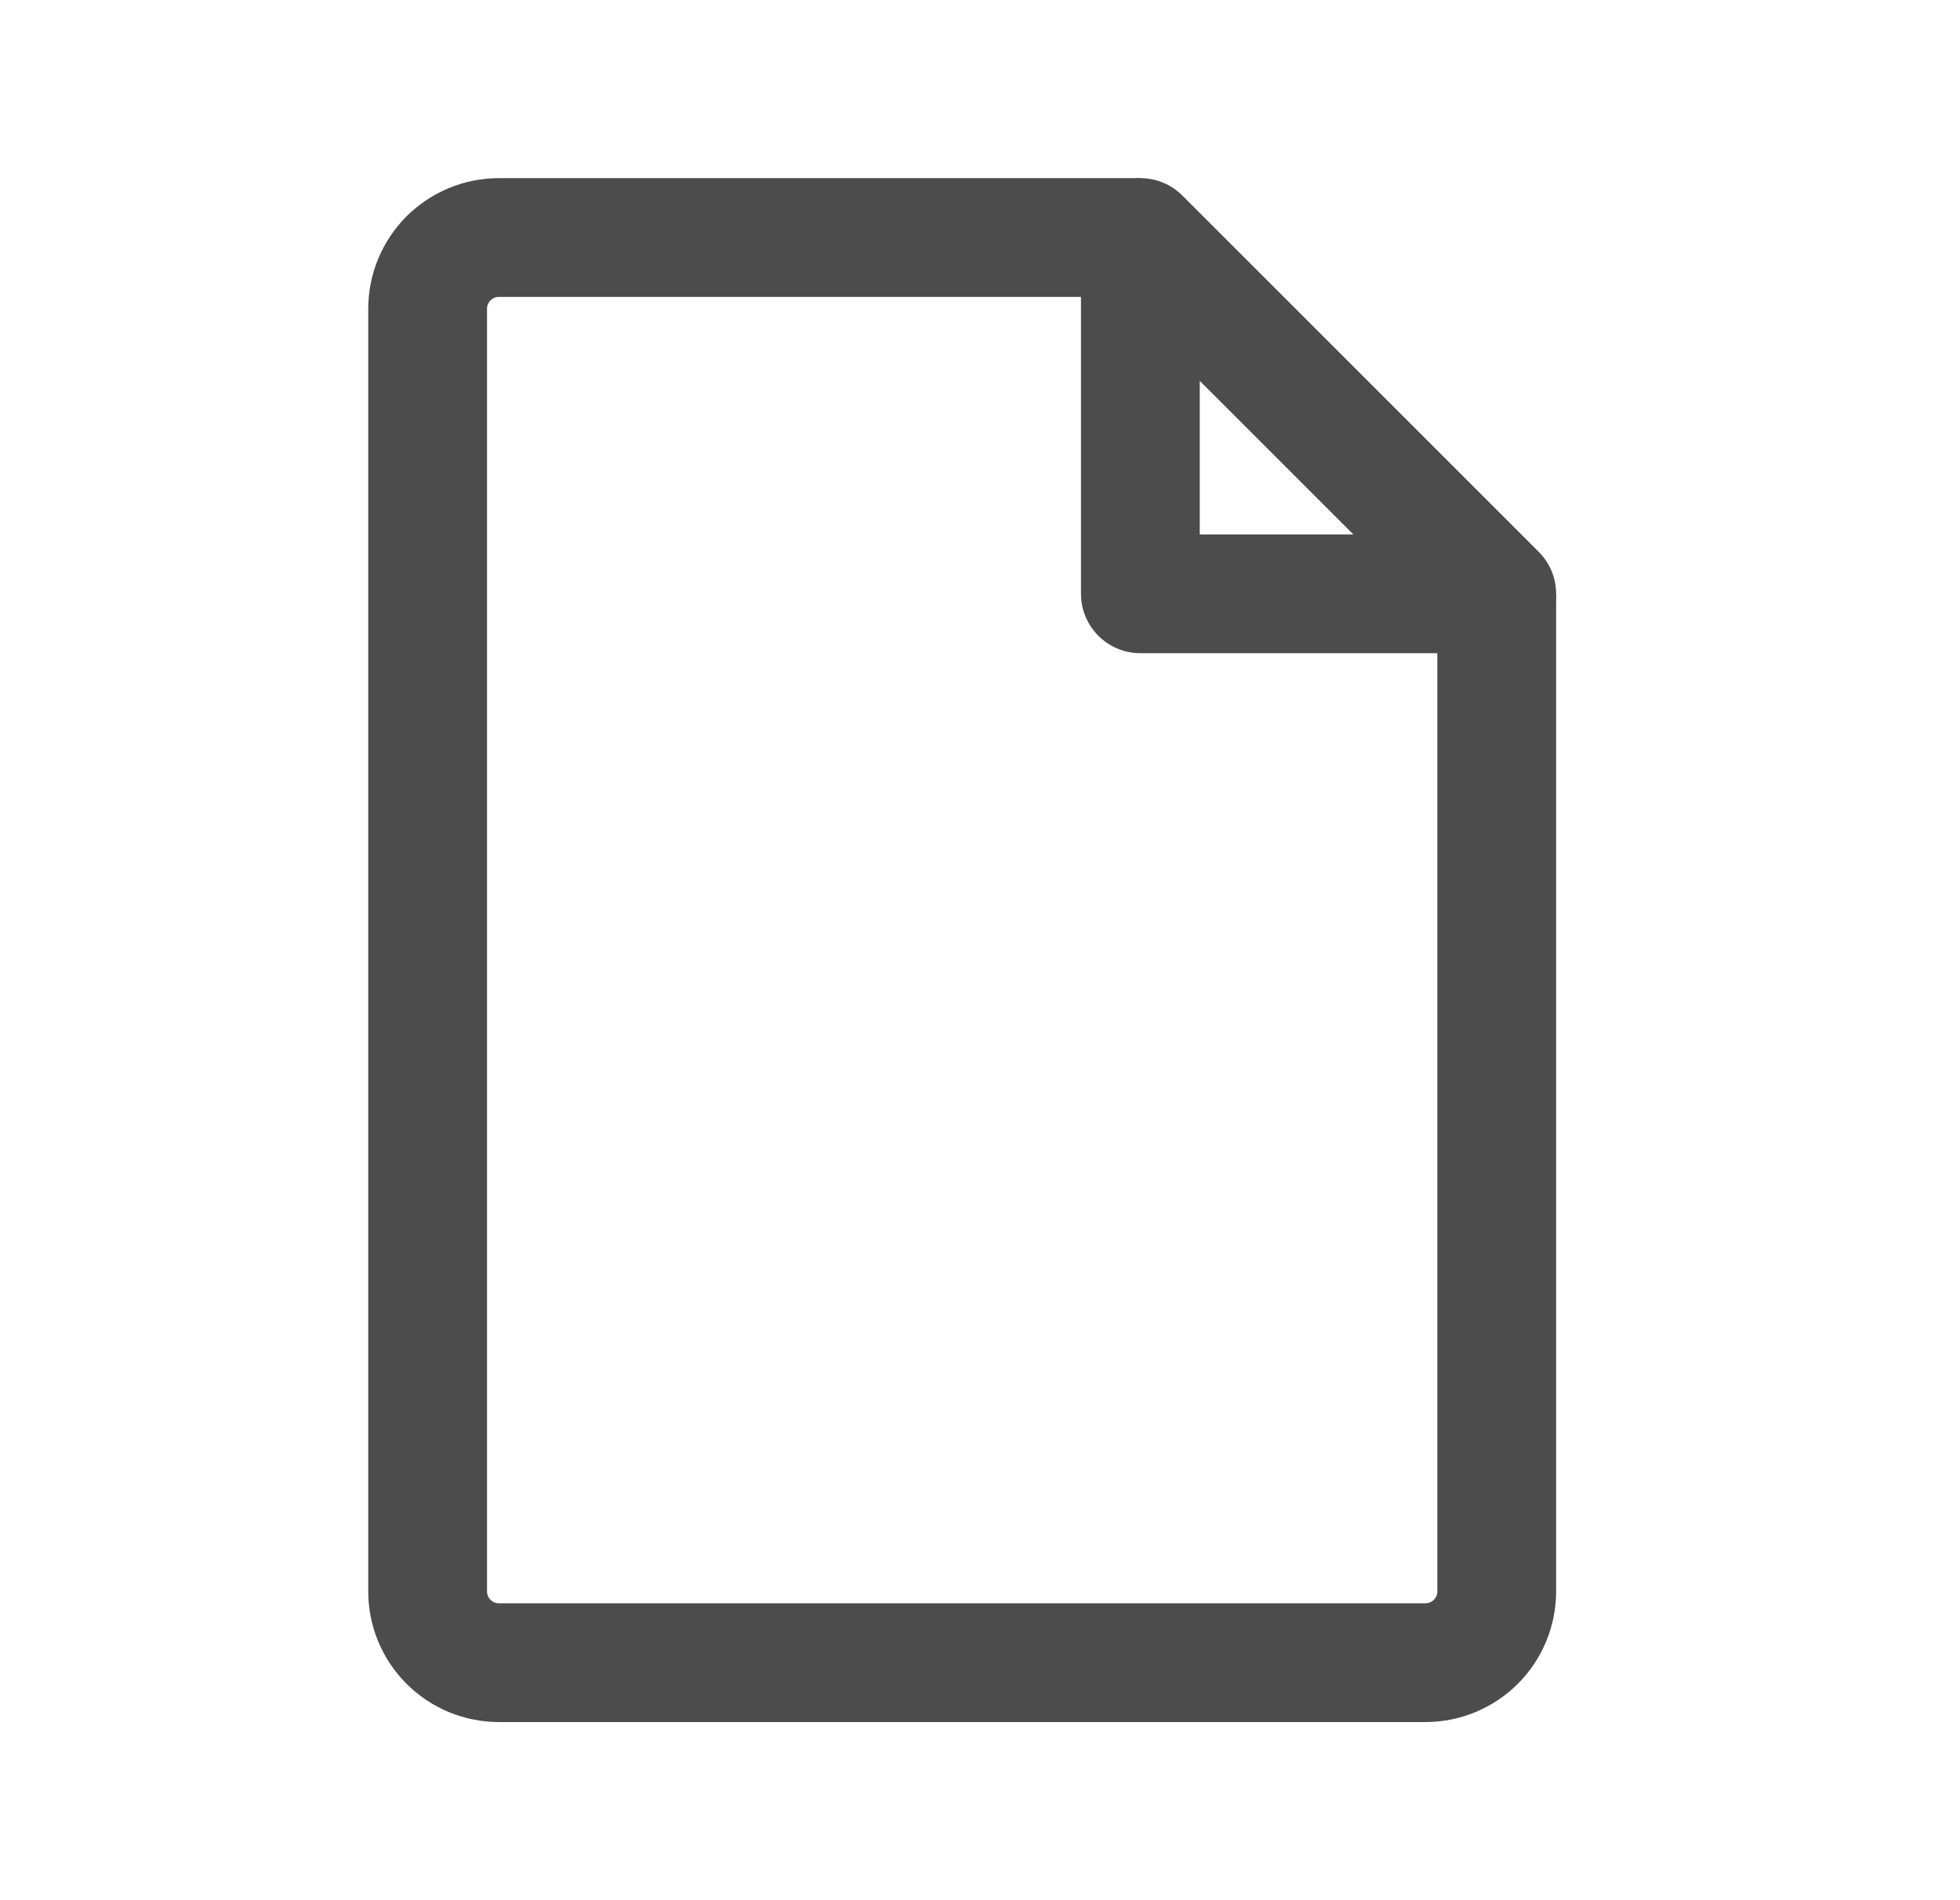
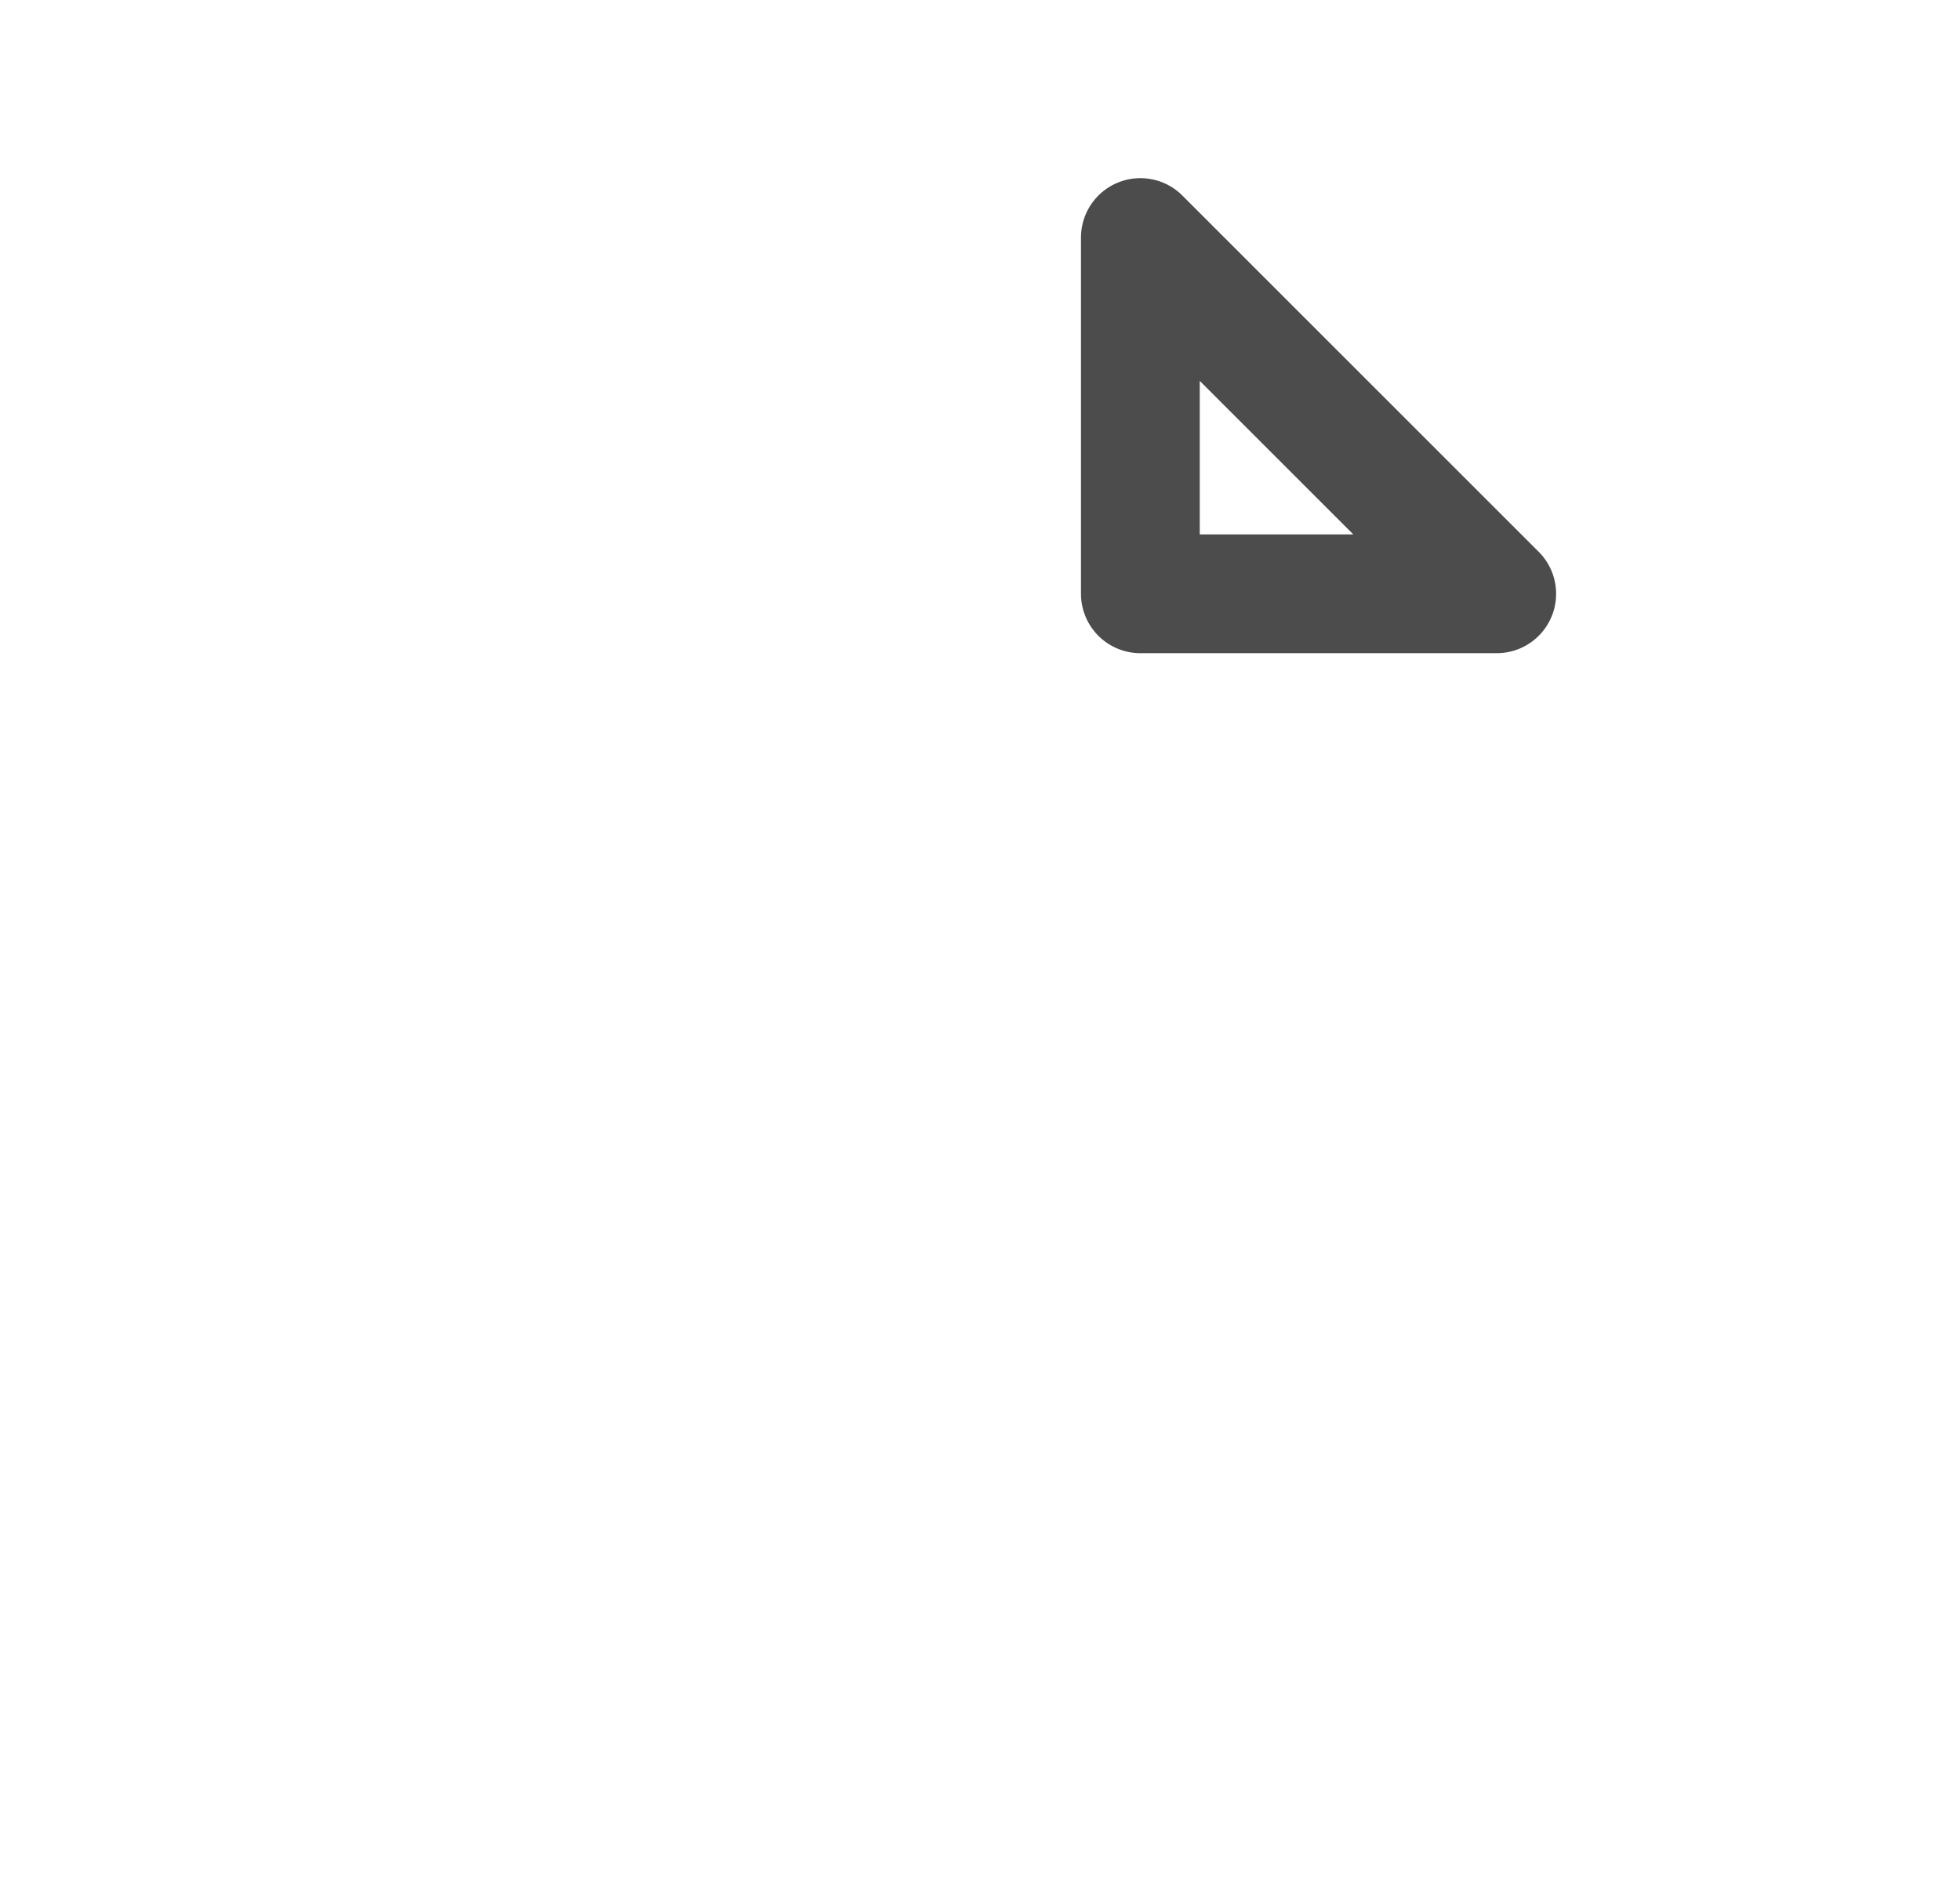
<svg xmlns="http://www.w3.org/2000/svg" width="33" height="32" viewBox="0 0 33 32" fill="none">
-   <path d="M25.2 10V26.8C25.2 27.118 25.074 27.424 24.849 27.648C24.623 27.874 24.318 28 24 28H8.4C8.242 28 8.086 27.969 7.941 27.909C7.795 27.848 7.663 27.76 7.551 27.648C7.44 27.537 7.352 27.405 7.291 27.259C7.231 27.114 7.2 26.958 7.2 26.8V5.2C7.2 5.042 7.231 4.886 7.291 4.741C7.352 4.595 7.44 4.463 7.551 4.351C7.663 4.24 7.795 4.152 7.941 4.091C8.086 4.031 8.242 4 8.4 4H19.2" stroke="#4C4C4C" stroke-width="2" stroke-linejoin="round" />
  <path d="M19.2 4V10H25.2L19.2 4Z" stroke="#4C4C4C" stroke-width="2" stroke-linejoin="round" />
</svg>